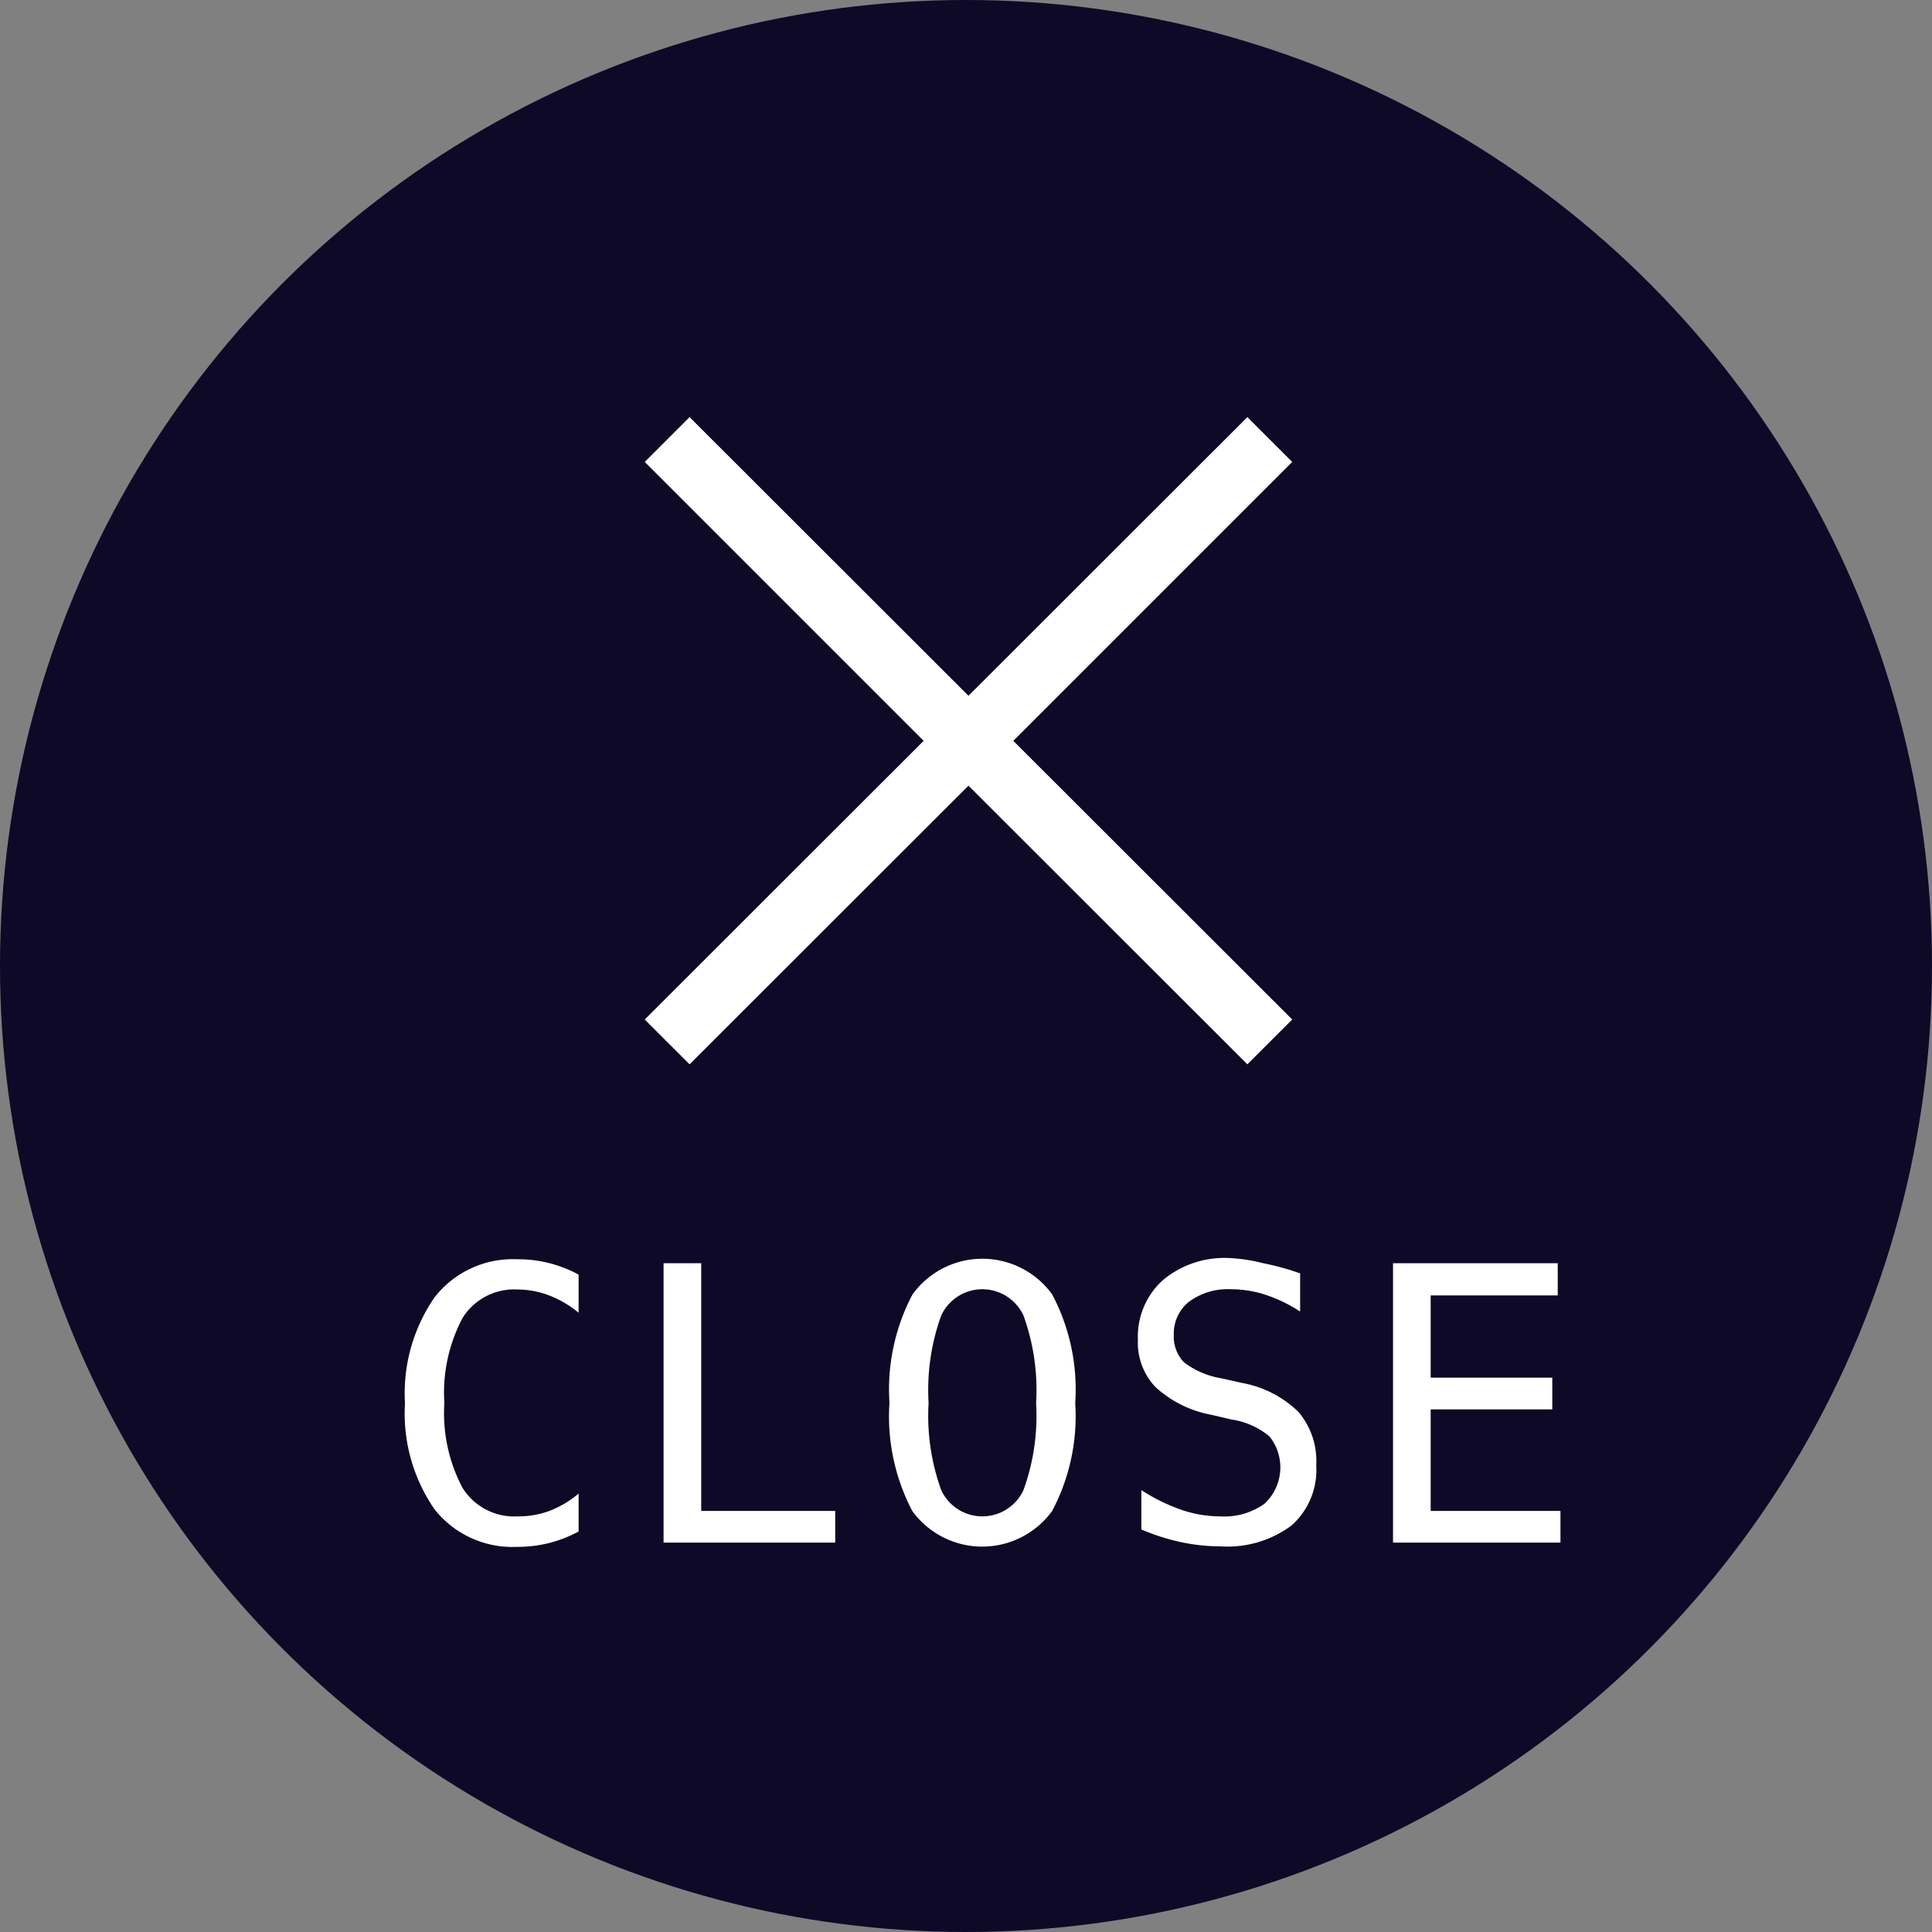
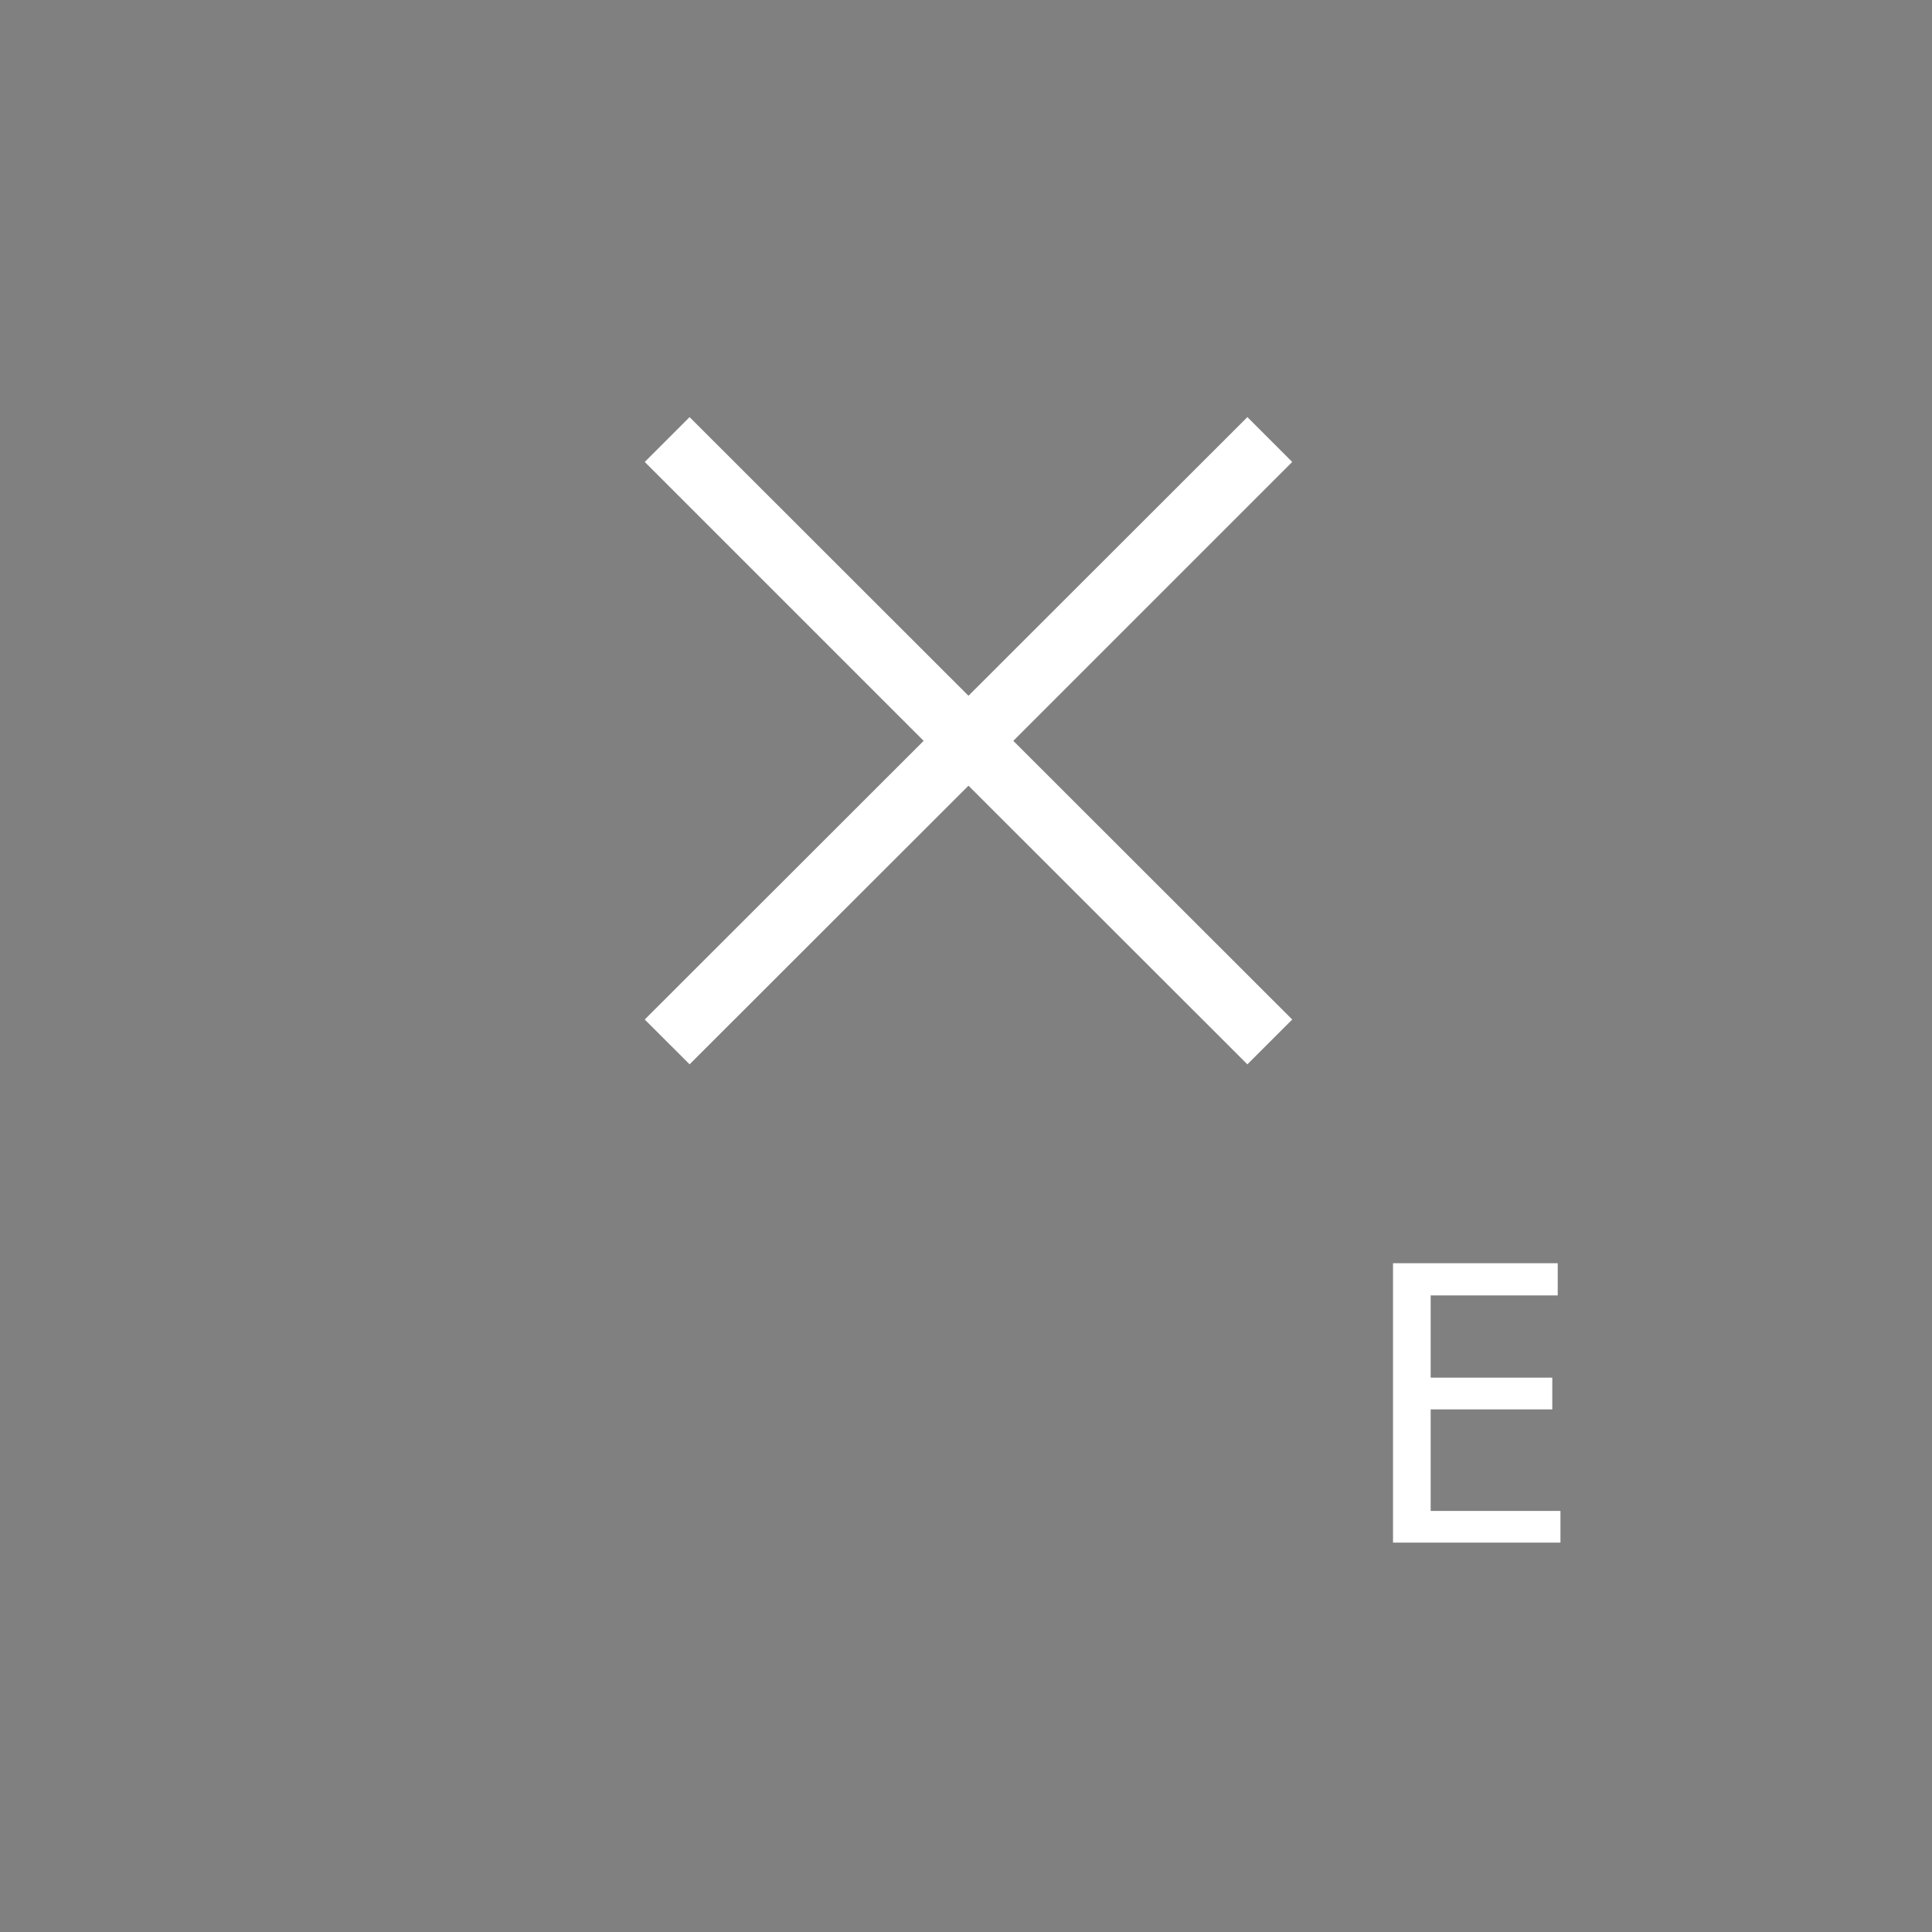
<svg xmlns="http://www.w3.org/2000/svg" viewBox="0 0 78 78">
  <rect x="0" y="0" width="78" height="78" fill="#808080" stroke="none" />
  <defs>
    <style>.cls-1{fill:#0e0927;}.cls-2{fill:#fff;}</style>
  </defs>
  <title>close</title>
  <g id="レイヤー_2" data-name="レイヤー 2">
    <g id="レイヤー_1-2" data-name="レイヤー 1">
-       <circle class="cls-1" cx="39" cy="39" r="39" />
      <polygon class="cls-2" points="52.17 18.65 50.36 16.84 39.1 28.09 27.84 16.84 26.03 18.65 37.29 29.91 26.03 41.16 27.84 42.97 39.1 31.72 50.36 42.97 52.17 41.16 40.91 29.91 52.17 18.65" />
-       <path class="cls-2" d="M23.36,61.83a5.1,5.1,0,0,1-2.48.62,4,4,0,0,1-3.34-1.52,6.81,6.81,0,0,1-1.19-4.28,6.81,6.81,0,0,1,1.2-4.28,4,4,0,0,1,3.33-1.53,5.1,5.1,0,0,1,2.48.62V53a4.19,4.19,0,0,0-1.19-.7,3.62,3.62,0,0,0-1.28-.24,2.46,2.46,0,0,0-2.21,1.14,6.44,6.44,0,0,0-.74,3.44,6.43,6.43,0,0,0,.74,3.44,2.46,2.46,0,0,0,2.21,1.14A3.63,3.63,0,0,0,22.18,61a4.1,4.1,0,0,0,1.18-.7Z" />
-       <path class="cls-2" d="M26.79,51h1.52V61h5.41v1.28H26.79Z" />
-       <path class="cls-2" d="M43.41,56.64A8.2,8.2,0,0,1,42.48,61a3.49,3.49,0,0,1-5.65,0,8.22,8.22,0,0,1-.92-4.37,8.21,8.21,0,0,1,.93-4.37,3.48,3.48,0,0,1,5.64,0A8.21,8.21,0,0,1,43.41,56.64Zm-1.58,0a8.82,8.82,0,0,0-.51-3.53,1.83,1.83,0,0,0-3.32,0,8.82,8.82,0,0,0-.51,3.53A8.8,8.8,0,0,0,38,60.16a1.83,1.83,0,0,0,3.32,0A8.79,8.79,0,0,0,41.83,56.64Z" />
-       <path class="cls-2" d="M52.49,51.41v1.54a6,6,0,0,0-1.38-.67,4.51,4.51,0,0,0-1.4-.23,2.64,2.64,0,0,0-1.7.5,1.64,1.64,0,0,0-.62,1.35A1.49,1.49,0,0,0,47.8,55a3.42,3.42,0,0,0,1.53.65l.8.18A4.39,4.39,0,0,1,52.42,57a3.06,3.06,0,0,1,.72,2.15,3,3,0,0,1-1,2.44,4.34,4.34,0,0,1-2.88.84,7.61,7.61,0,0,1-1.58-.17,8.87,8.87,0,0,1-1.6-.51V60.16a7.48,7.48,0,0,0,1.63.8,4.89,4.89,0,0,0,1.55.26,2.78,2.78,0,0,0,1.79-.51,2,2,0,0,0,.2-2.72,3.1,3.1,0,0,0-1.53-.68l-.81-.19A4.56,4.56,0,0,1,46.65,56a2.6,2.6,0,0,1-.71-1.91,3.07,3.07,0,0,1,1-2.4,3.87,3.87,0,0,1,2.68-.9A6.76,6.76,0,0,1,51,51,10.24,10.24,0,0,1,52.49,51.41Z" />
      <path class="cls-2" d="M56.24,51h6.65V52.3H57.76v3.32h4.91V56.9H57.76V61H63v1.28H56.24Z" />
    </g>
  </g>
</svg>